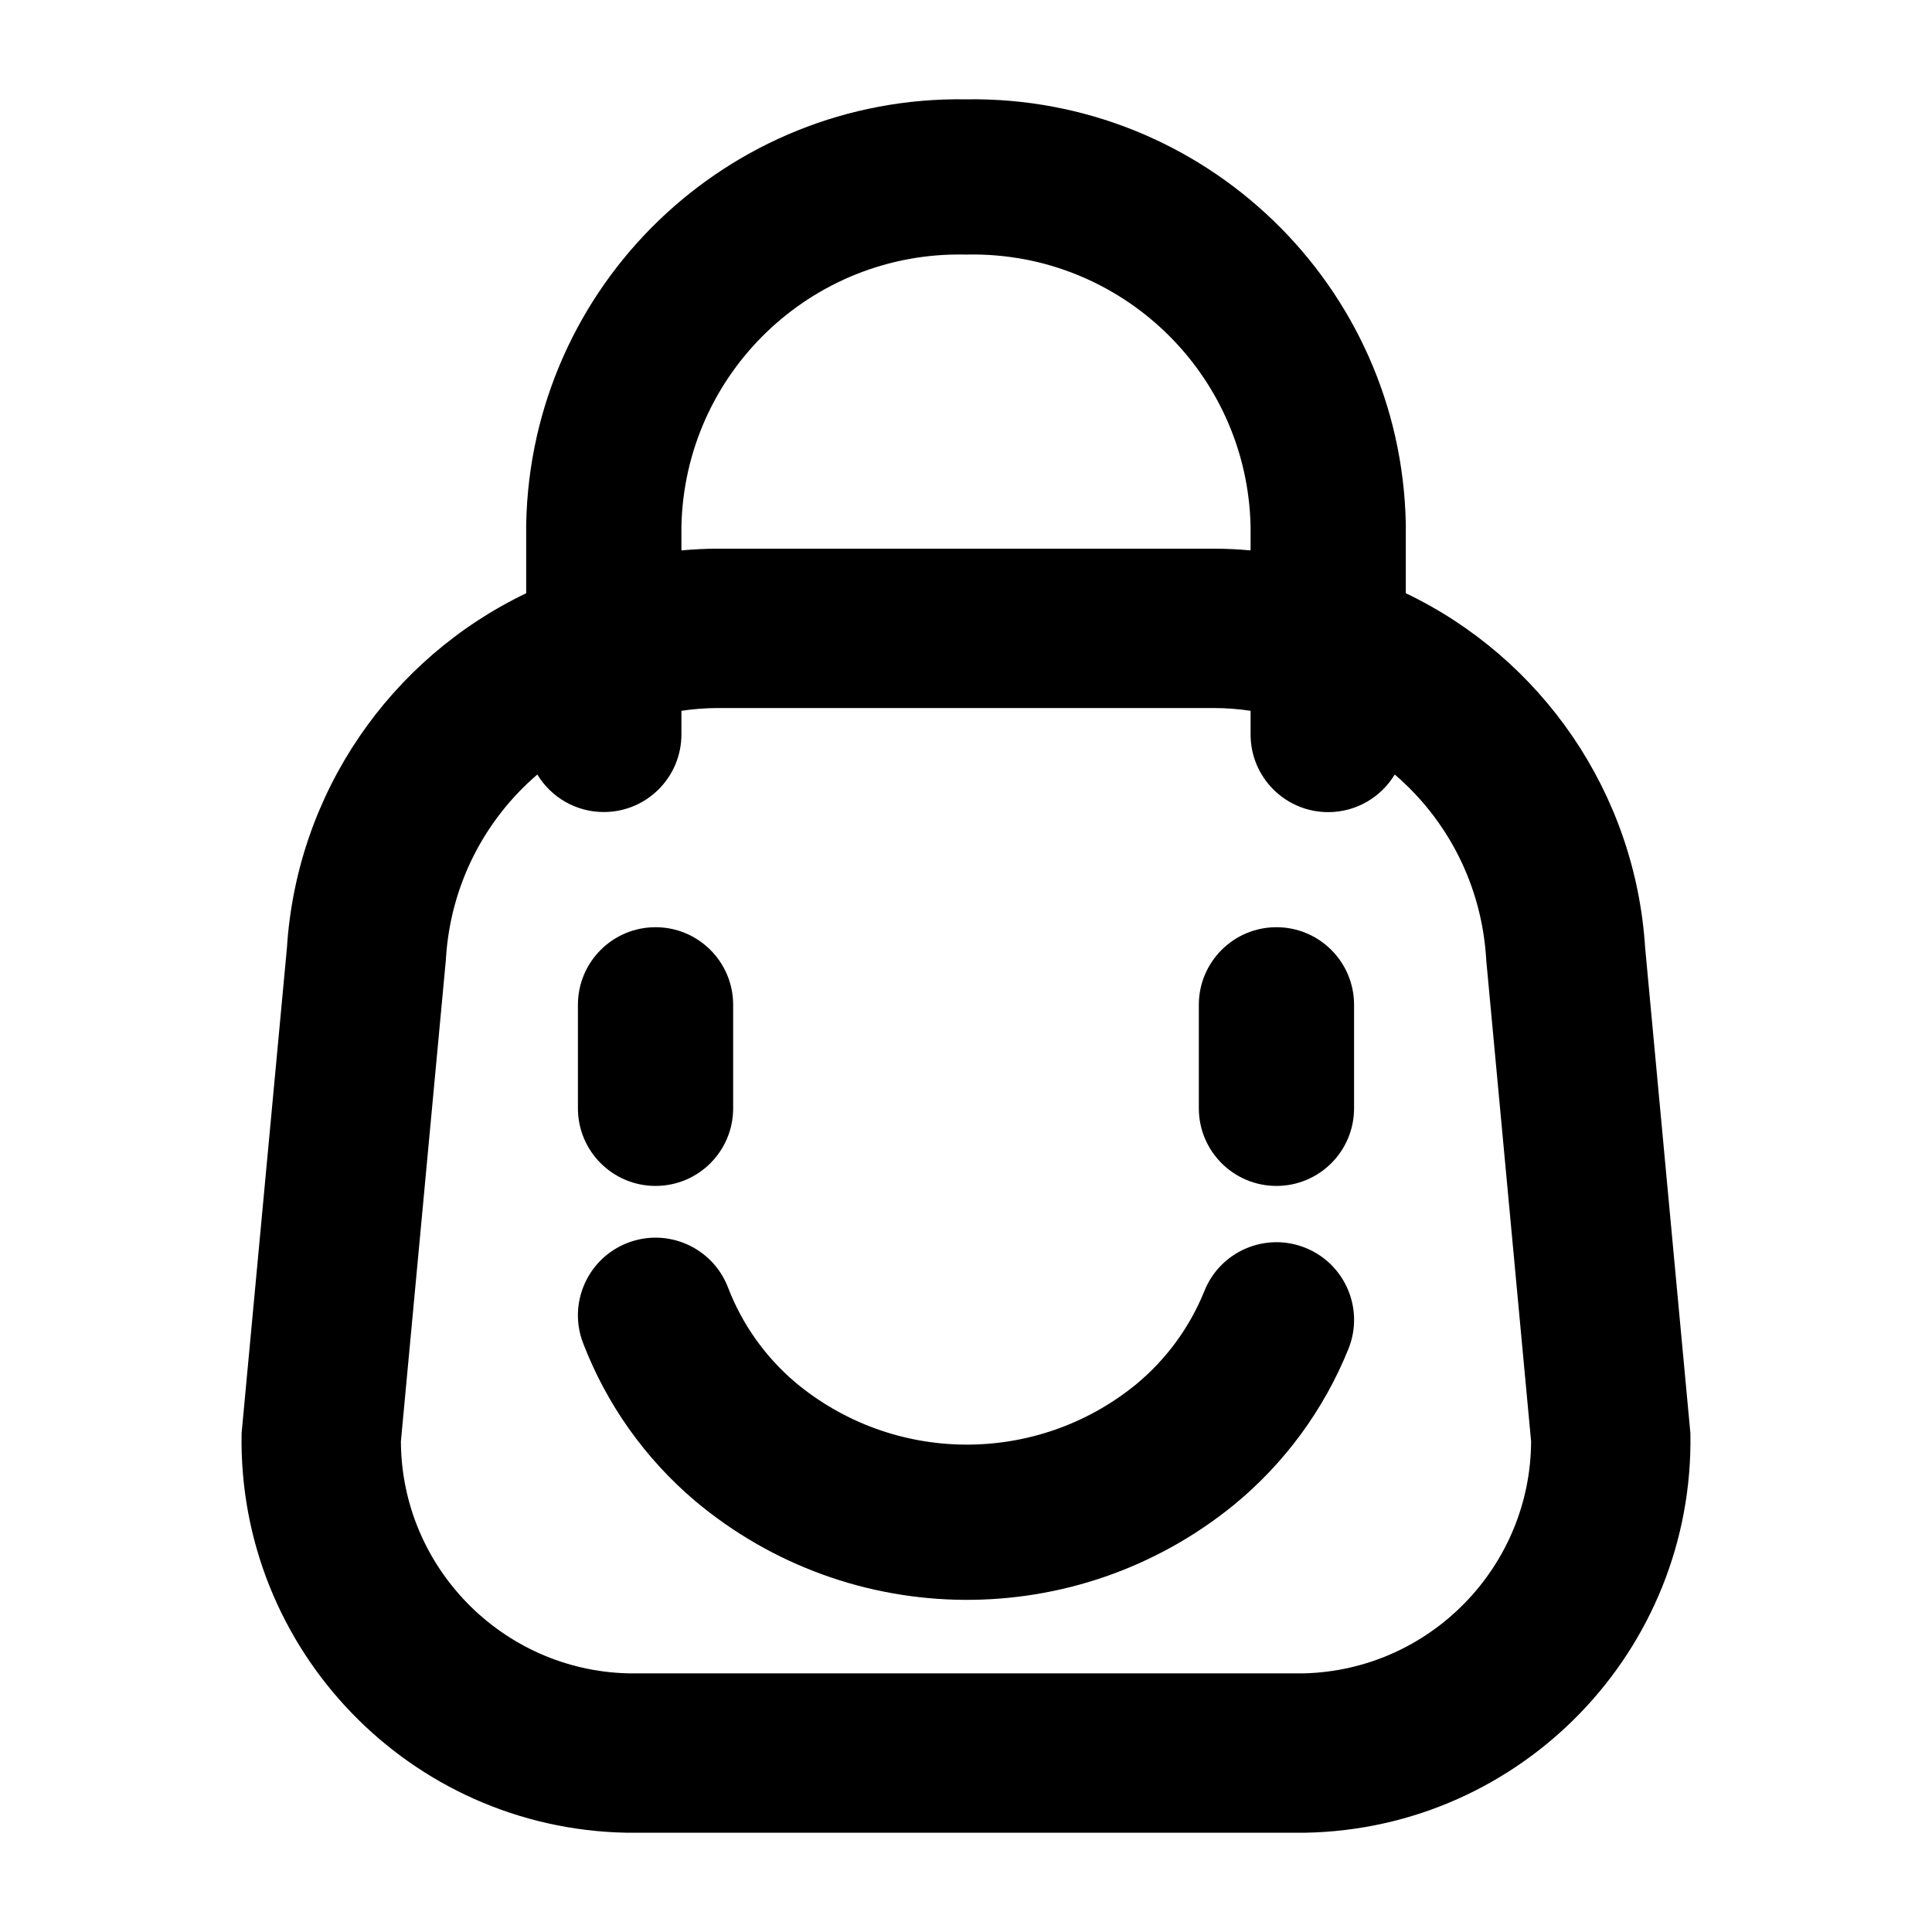
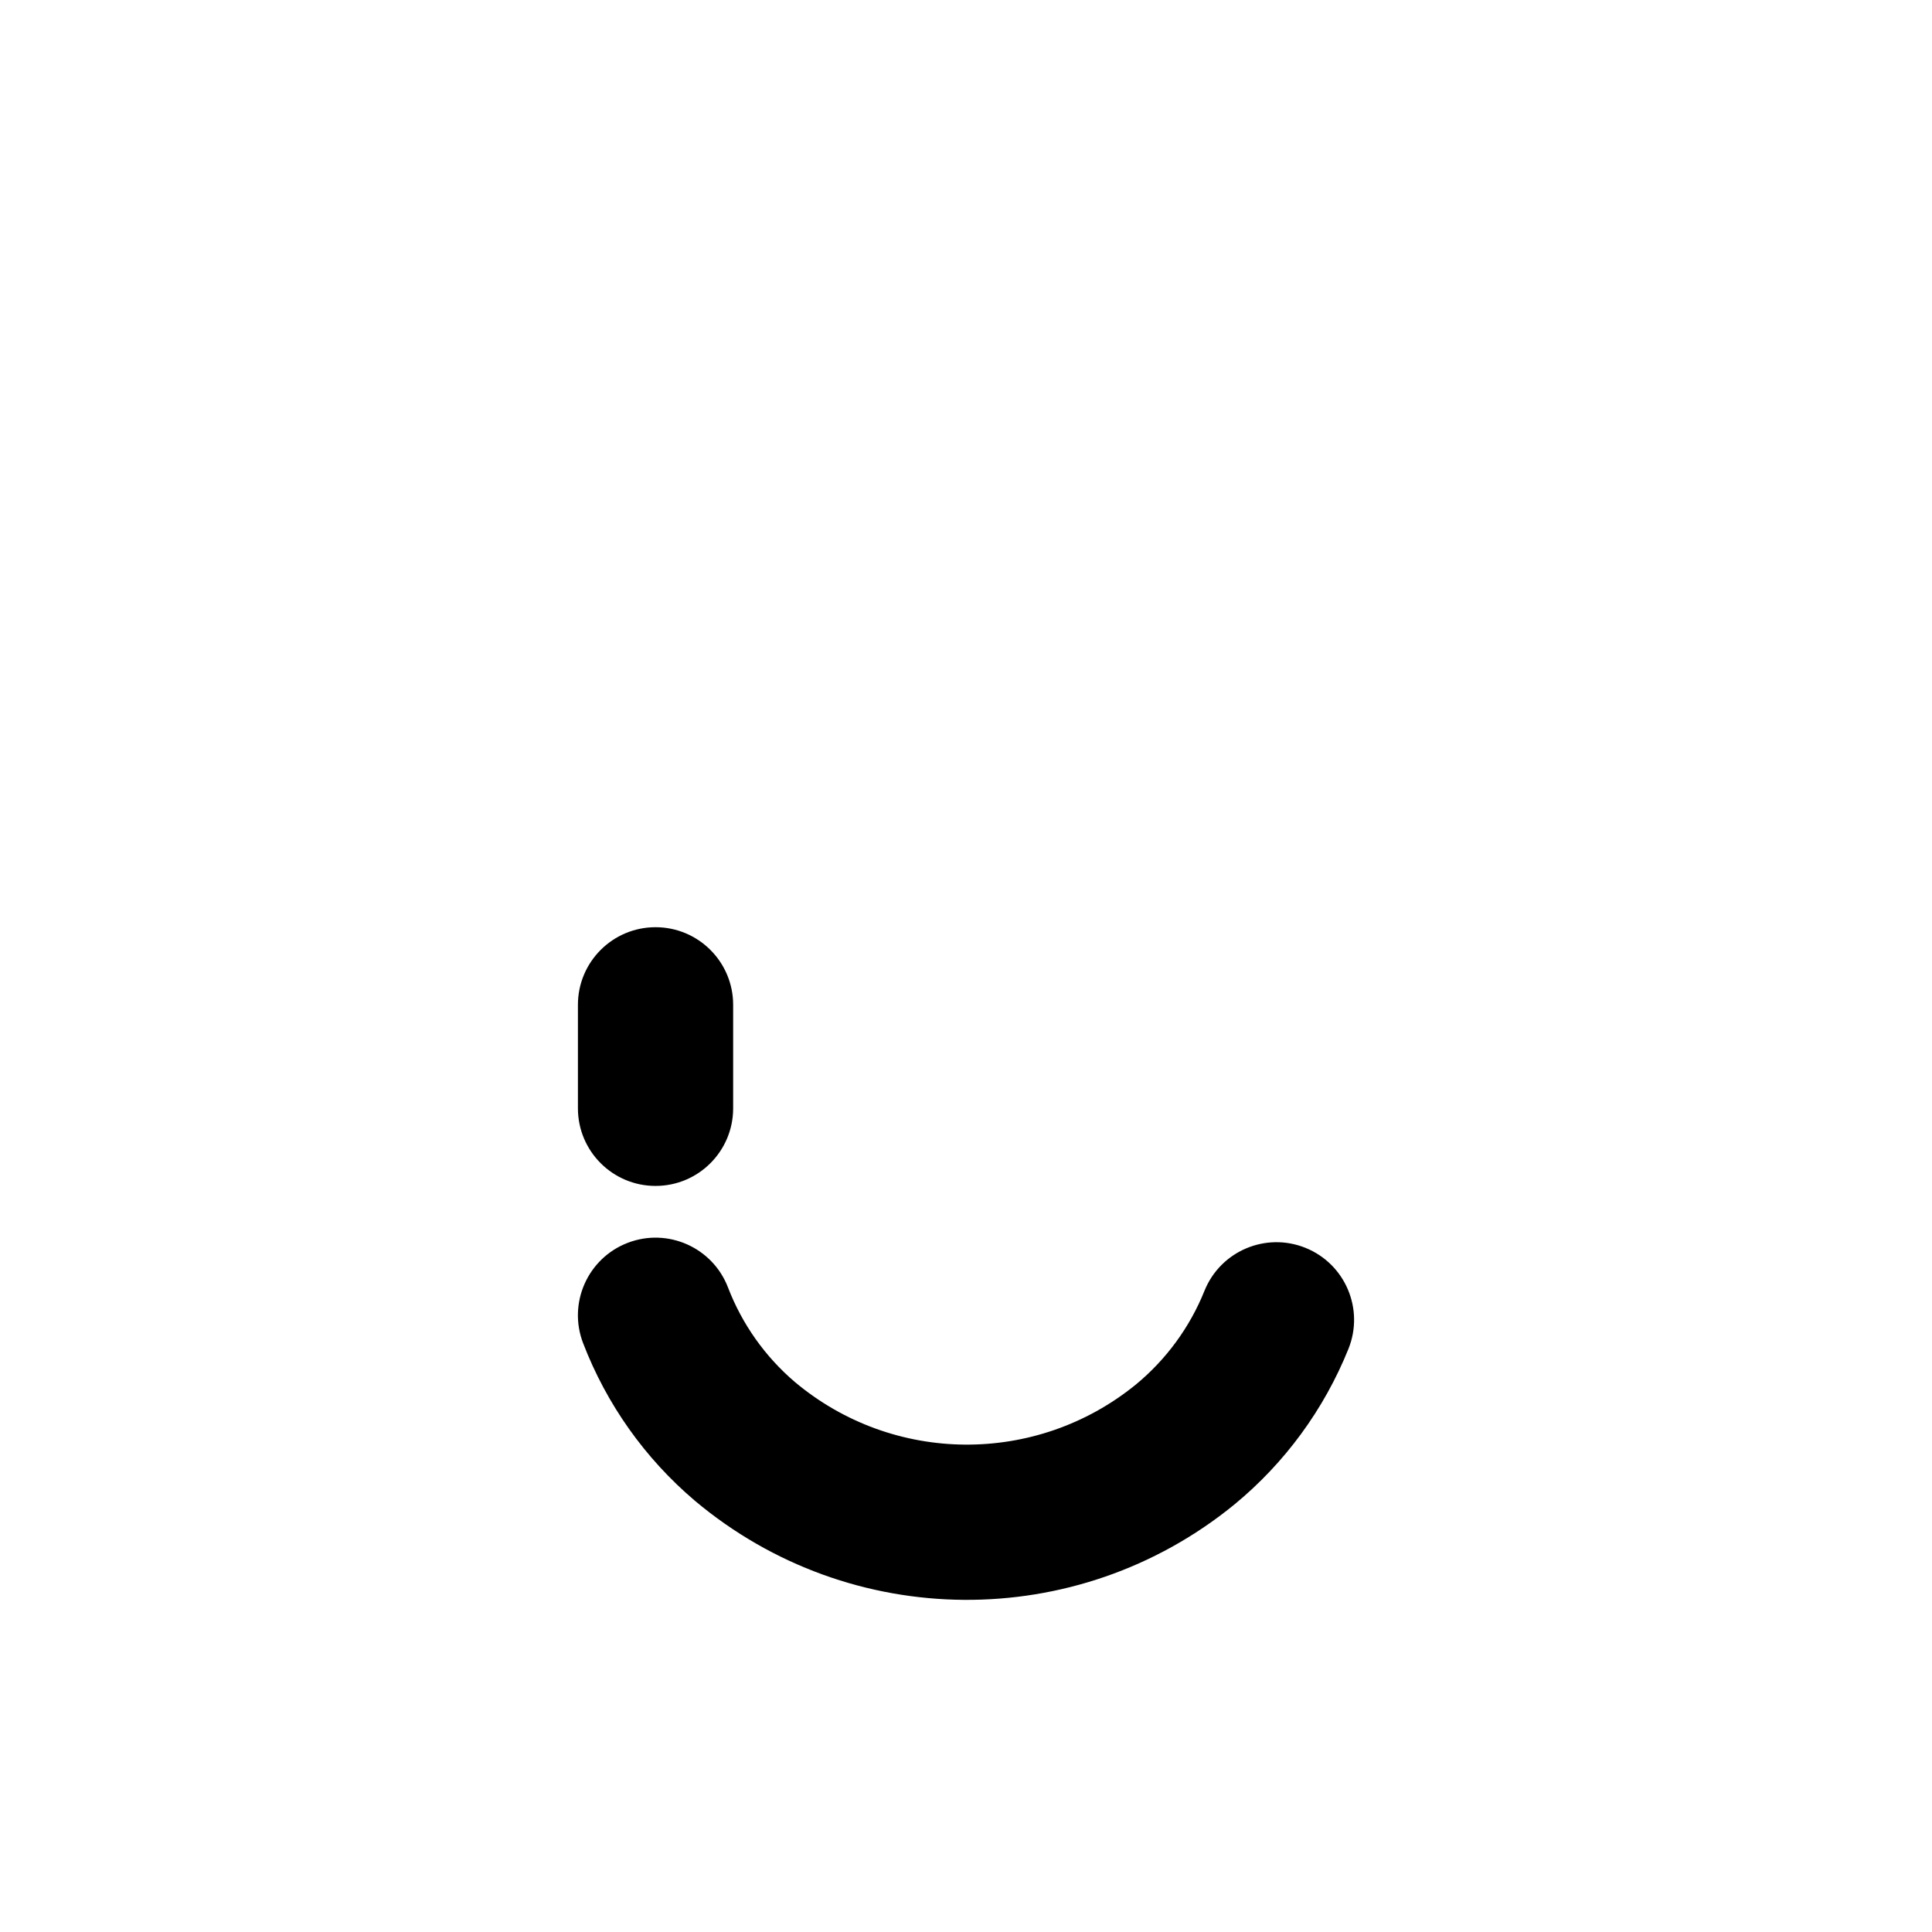
<svg xmlns="http://www.w3.org/2000/svg" version="1.1" id="Layer_1" x="0px" y="0px" width="800px" height="800px" viewBox="0 0 800 800" xml:space="preserve">
  <g>
-     <path d="M699.959,593.484l-18.728-200.886c-4.026-64.17-42.689-119.948-99.115-146.954v-28.097c0-0.213,0-0.426-0.005-0.64 c-1.967-98.769-83.412-177.308-182.113-175.777c-98.701-1.531-180.145,77.009-182.11,175.777c-0.005,0.214-0.006,0.427-0.006,0.64 v28.106c-56.38,27.002-95.02,82.734-99.072,146.86l-18.769,200.971c-1.625,89.68,69.727,163.719,159.406,165.408h281.104 C630.234,757.203,701.583,683.164,699.959,593.484z M282.158,217.978c1.376-63.407,53.801-113.772,117.235-112.578 c0.402,0.008,0.807,0.008,1.209,0c63.439-1.194,115.864,49.171,117.238,112.578v9.935c-4.982-0.453-9.985-0.711-14.999-0.723 H297.155c-5.013,0.011-10.015,0.271-14.997,0.723V217.978z M539.853,692.902H260.146c-52.189-1.273-93.937-44.047-94.142-96.063 l18.603-199.176l0.063-0.989c1.907-30.178,15.981-57.247,37.831-75.963c5.629,9.309,15.846,15.532,27.52,15.532 c17.75,0,32.139-14.387,32.139-32.137v-9.778c4.991-0.746,10.034-1.136,15.094-1.15h205.493c5.062,0.014,10.104,0.404,15.096,1.149 v9.82c0,17.75,14.388,32.139,32.138,32.139c11.691,0,21.923-6.246,27.547-15.581c21.87,18.725,35.951,45.816,37.846,76.023 l0.063,0.998l18.561,199.106C633.79,648.85,592.043,691.629,539.853,692.902z" />
-     <path d="M528.553,491.066c17.748,0,32.138-14.389,32.138-32.137v-42.854c0-17.749-14.39-32.137-32.138-32.137 c-17.749,0-32.139,14.389-32.139,32.137v42.854C496.414,476.678,510.804,491.066,528.553,491.066z" />
    <path d="M271.445,491.066c17.75,0,32.138-14.389,32.138-32.137v-42.854c0-17.749-14.388-32.137-32.138-32.137 s-32.139,14.389-32.139,32.137v42.854C239.307,476.678,253.695,491.066,271.445,491.066z" />
    <path d="M540.56,516.705c-16.463-6.629-35.187,1.34-41.819,17.805c-6.087,15.123-15.873,28.471-28.45,38.836 c-41.218,33.516-100.422,33.074-141.128-1.068c-12.36-10.537-21.89-23.998-27.713-39.164 c-6.362-16.572-24.951-24.848-41.521-18.486c-16.571,6.363-24.848,24.951-18.486,41.523c9.7,25.27,25.594,47.691,46.222,65.211 v0.002l0.144,0.121c64.36,54.021,158.022,54.705,223.165,1.625l0.003,0.004l0.119-0.102c20.903-17.201,37.156-39.377,47.271-64.488 C564.997,542.061,557.024,523.338,540.56,516.705z" />
  </g>
</svg>